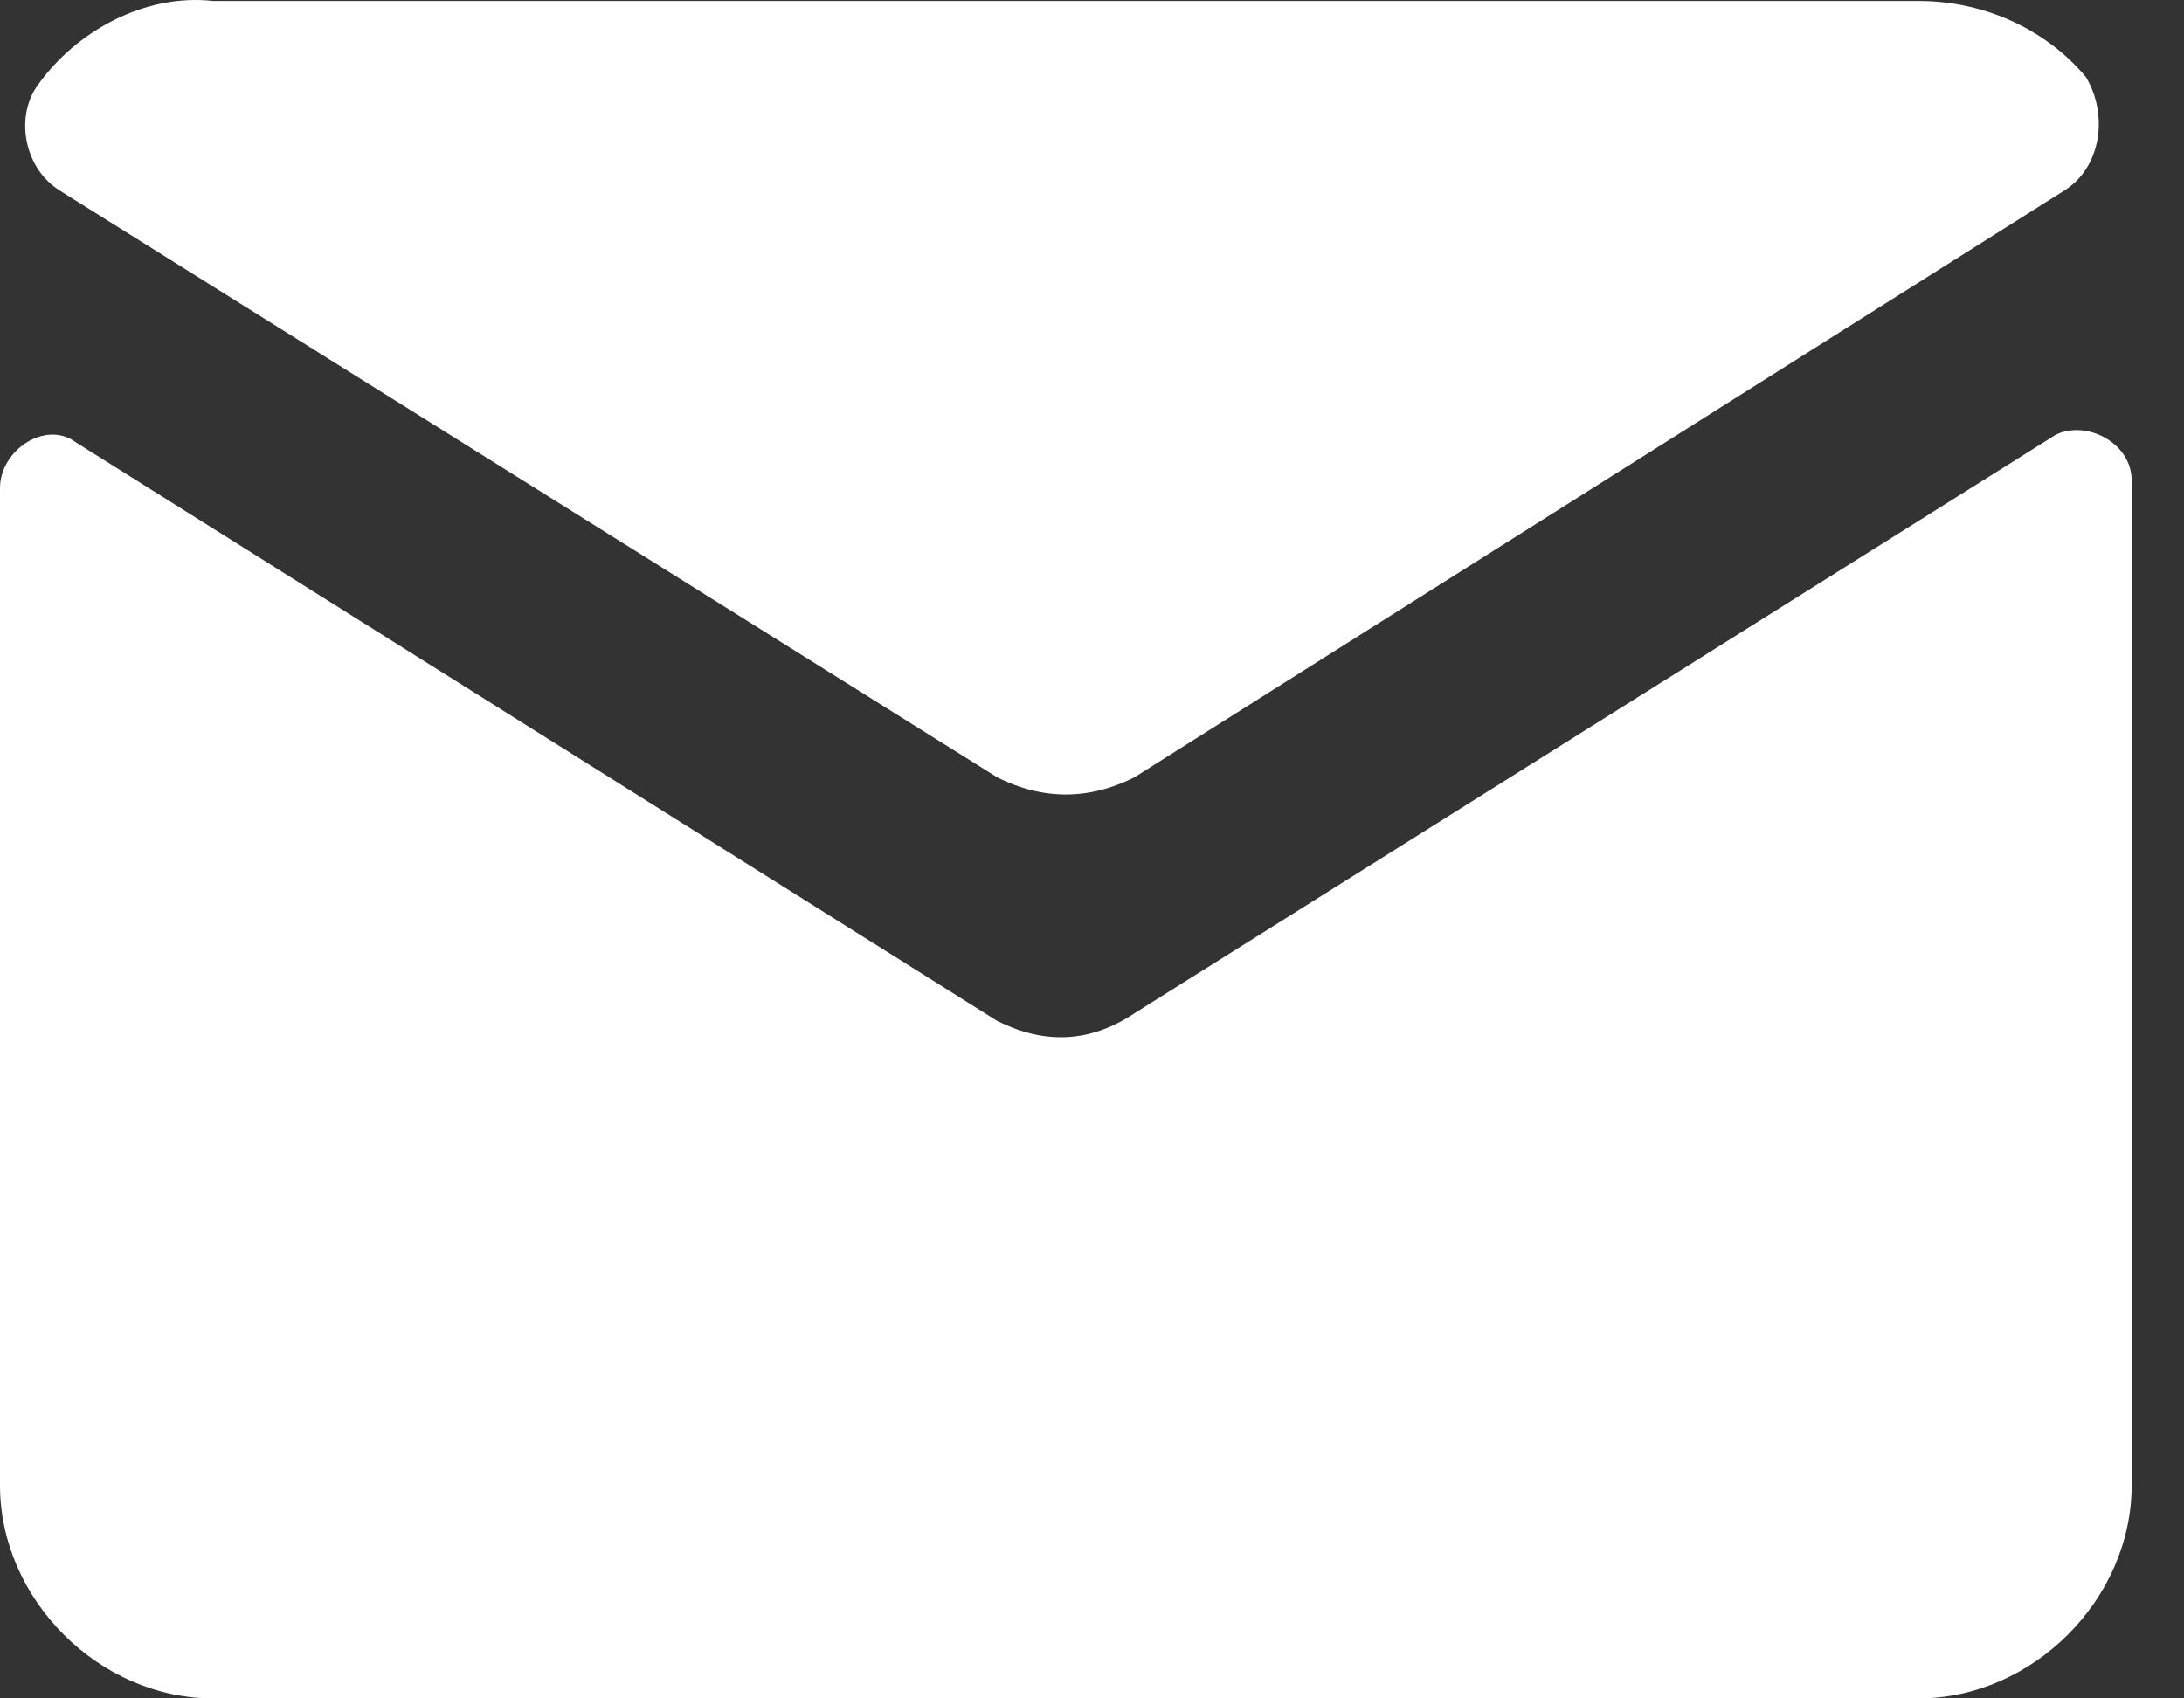
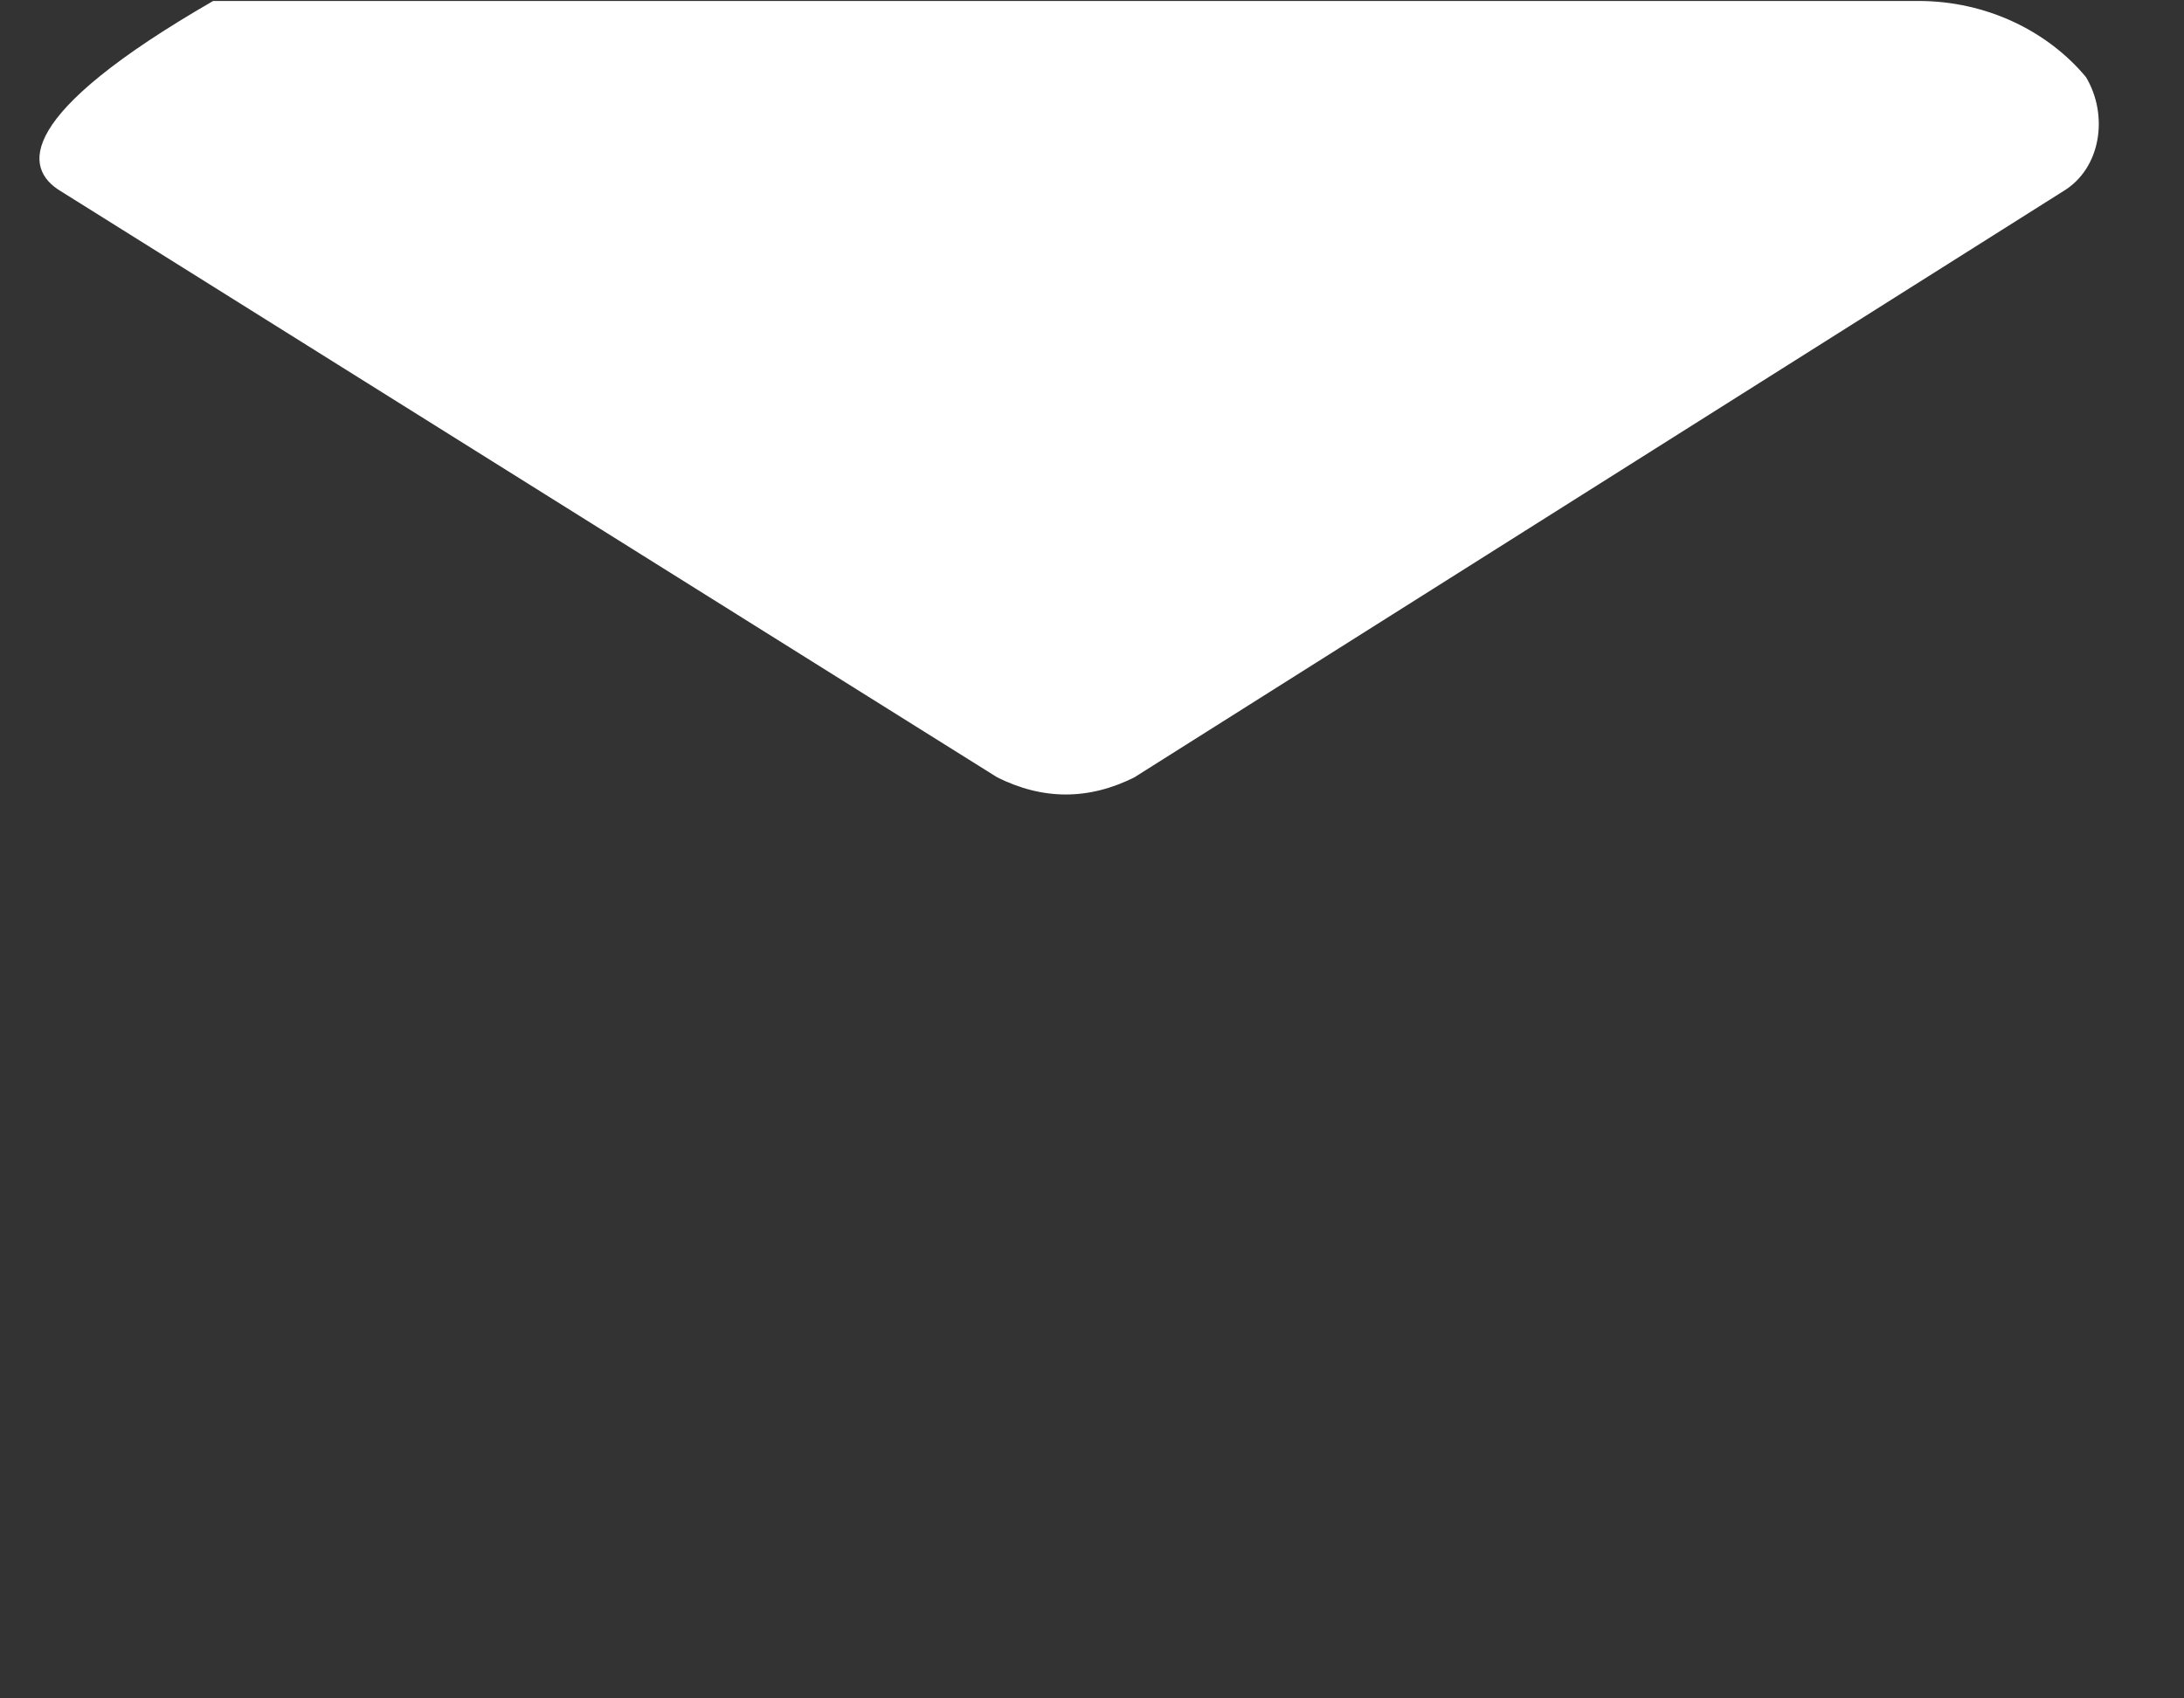
<svg xmlns="http://www.w3.org/2000/svg" width="27" height="21" viewBox="0 0 27 21" fill="none">
  <rect x="0" y="0" width="27" height="21" fill="#333333" stroke="none" />
-   <path d="M14.023 9.612L25.506 2.365C25.976 2.083 26.07 1.424 25.788 0.953C25.317 0.388 24.564 0.012 23.717 0.012H2.635C1.788 -0.082 0.941 0.388 0.471 1.047C0.188 1.424 0.282 2.083 0.753 2.365L12.329 9.612C12.894 9.894 13.459 9.894 14.023 9.612Z" fill="white" />
-   <path d="M12.329 12.624L0.941 5.471C0.565 5.188 0 5.565 0 6.035V18.365C0 19.776 1.224 21 2.635 21H23.717C25.129 21 26.353 19.776 26.353 18.365V5.941C26.353 5.471 25.788 5.188 25.412 5.377L14.023 12.53C13.459 12.906 12.894 12.906 12.329 12.624Z" fill="white" />
+   <path d="M14.023 9.612L25.506 2.365C25.976 2.083 26.07 1.424 25.788 0.953C25.317 0.388 24.564 0.012 23.717 0.012H2.635C0.188 1.424 0.282 2.083 0.753 2.365L12.329 9.612C12.894 9.894 13.459 9.894 14.023 9.612Z" fill="white" />
</svg>